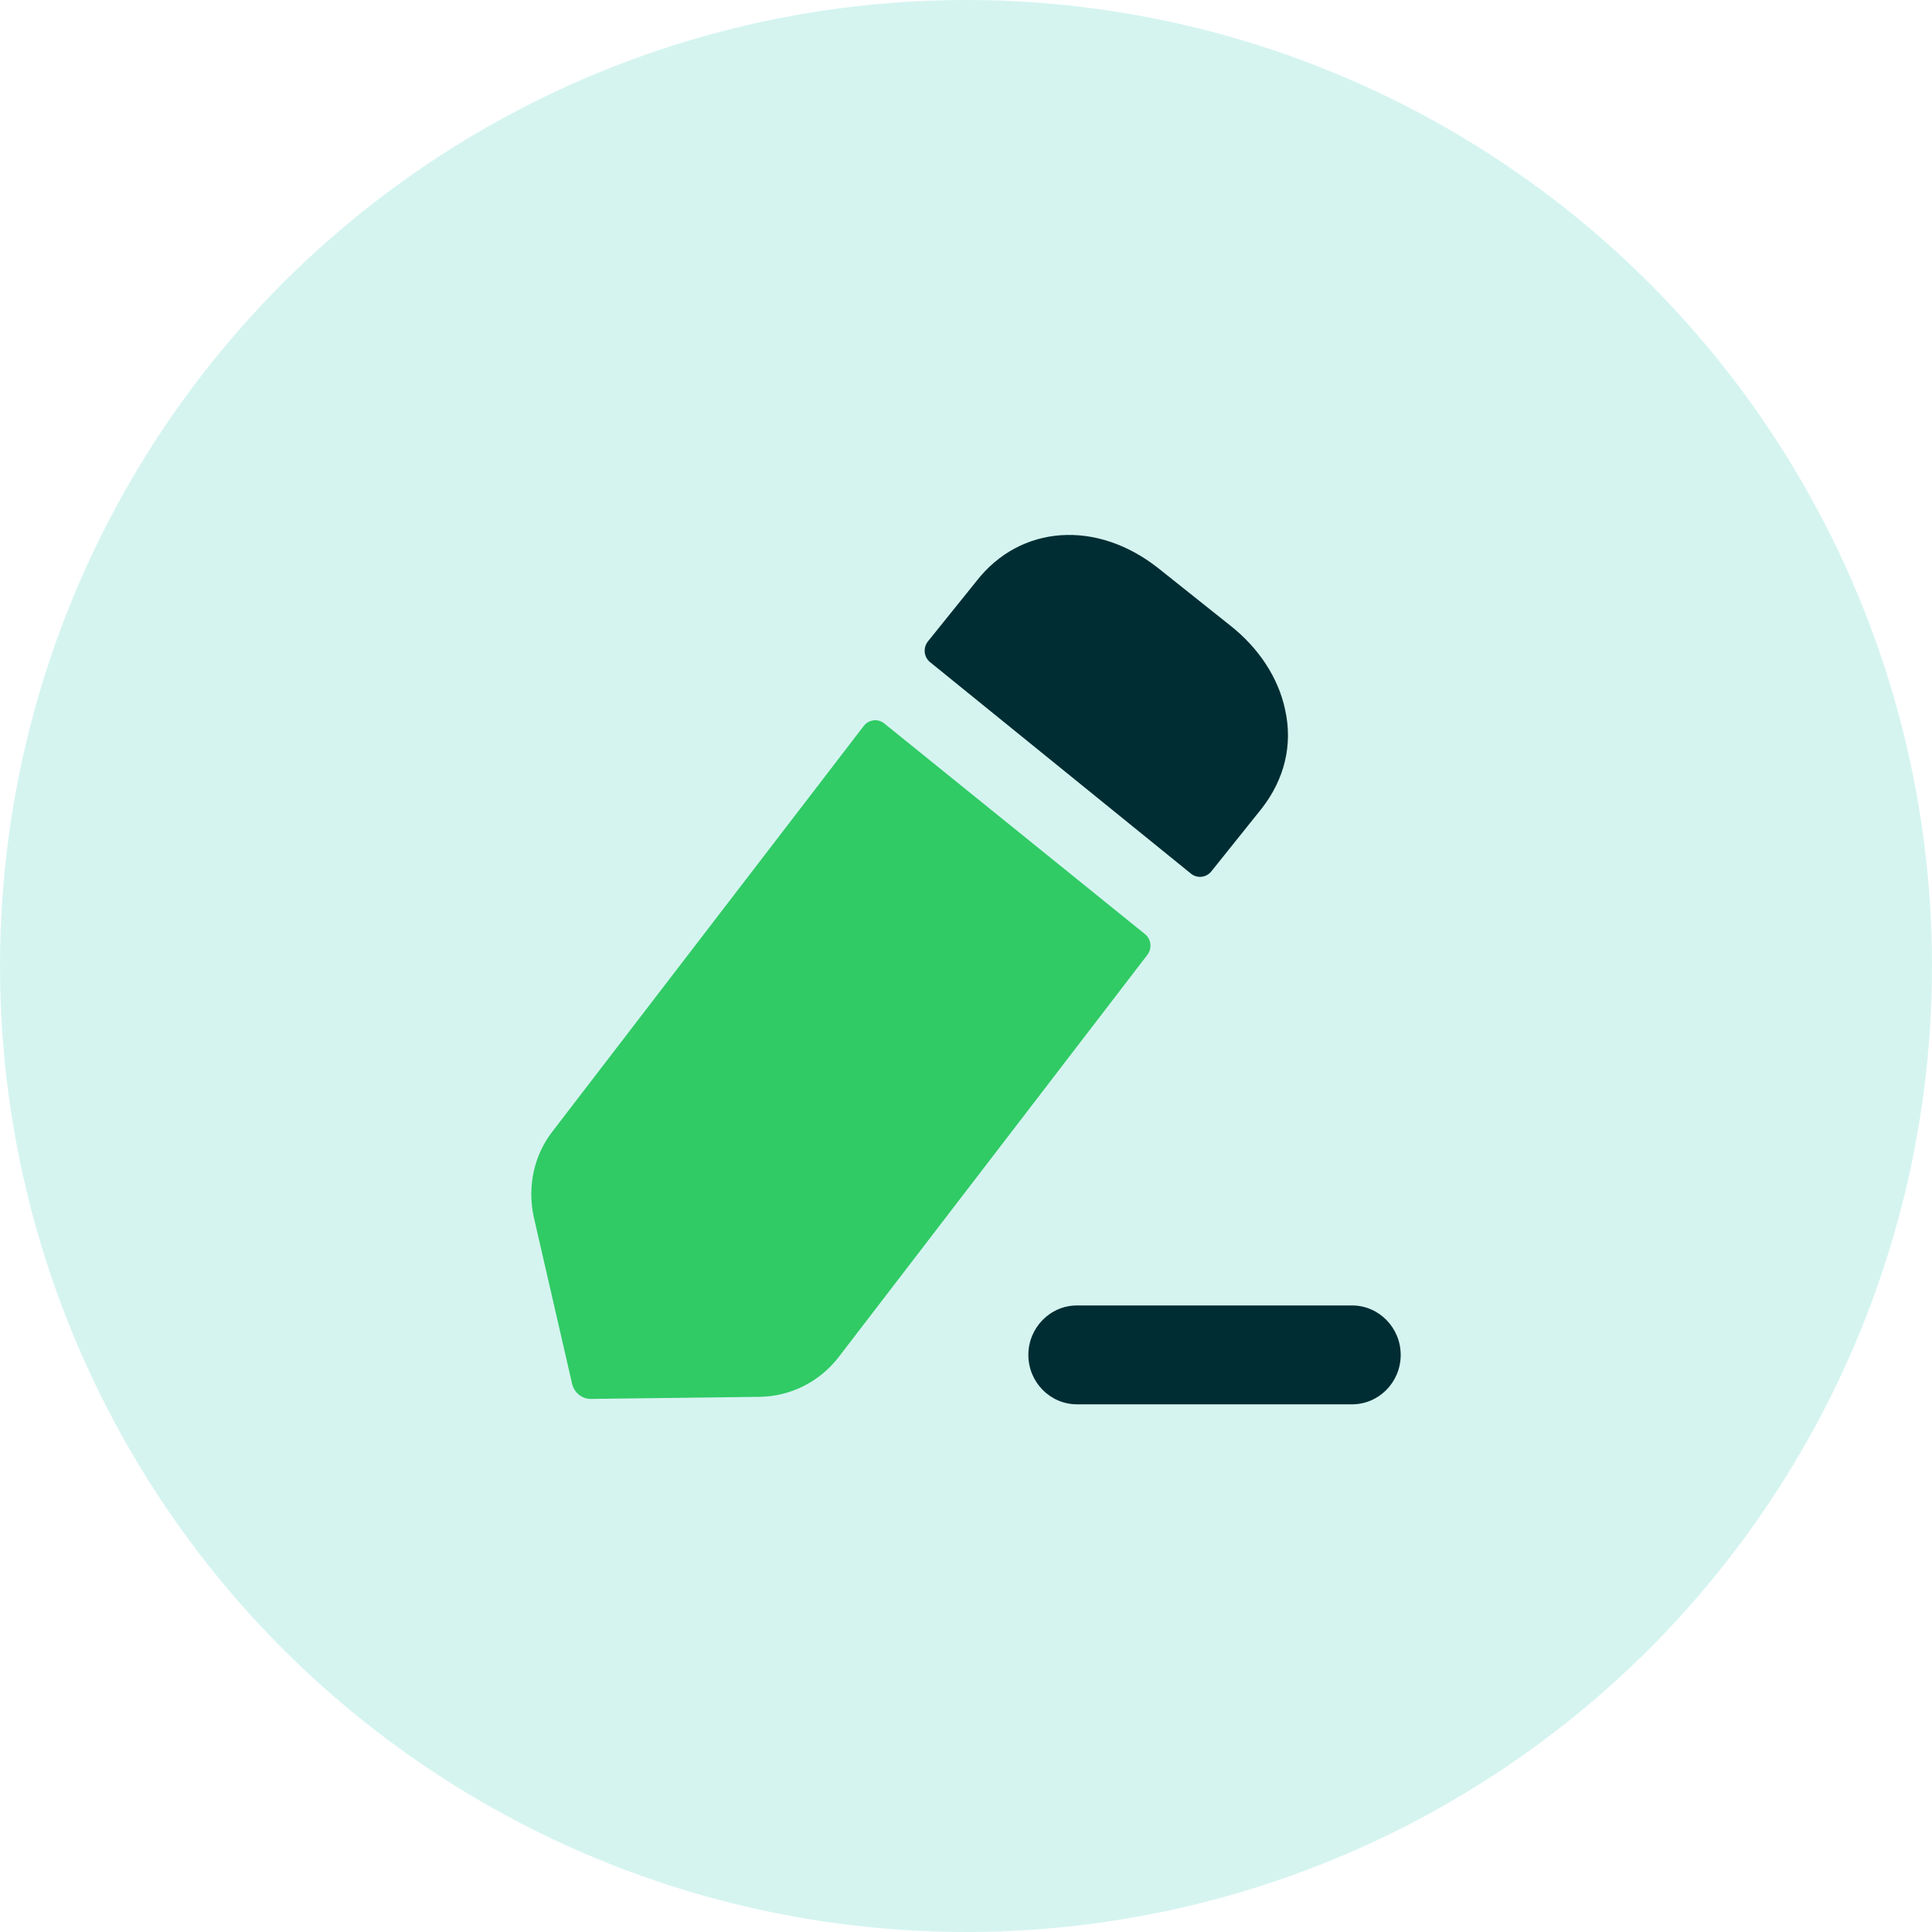
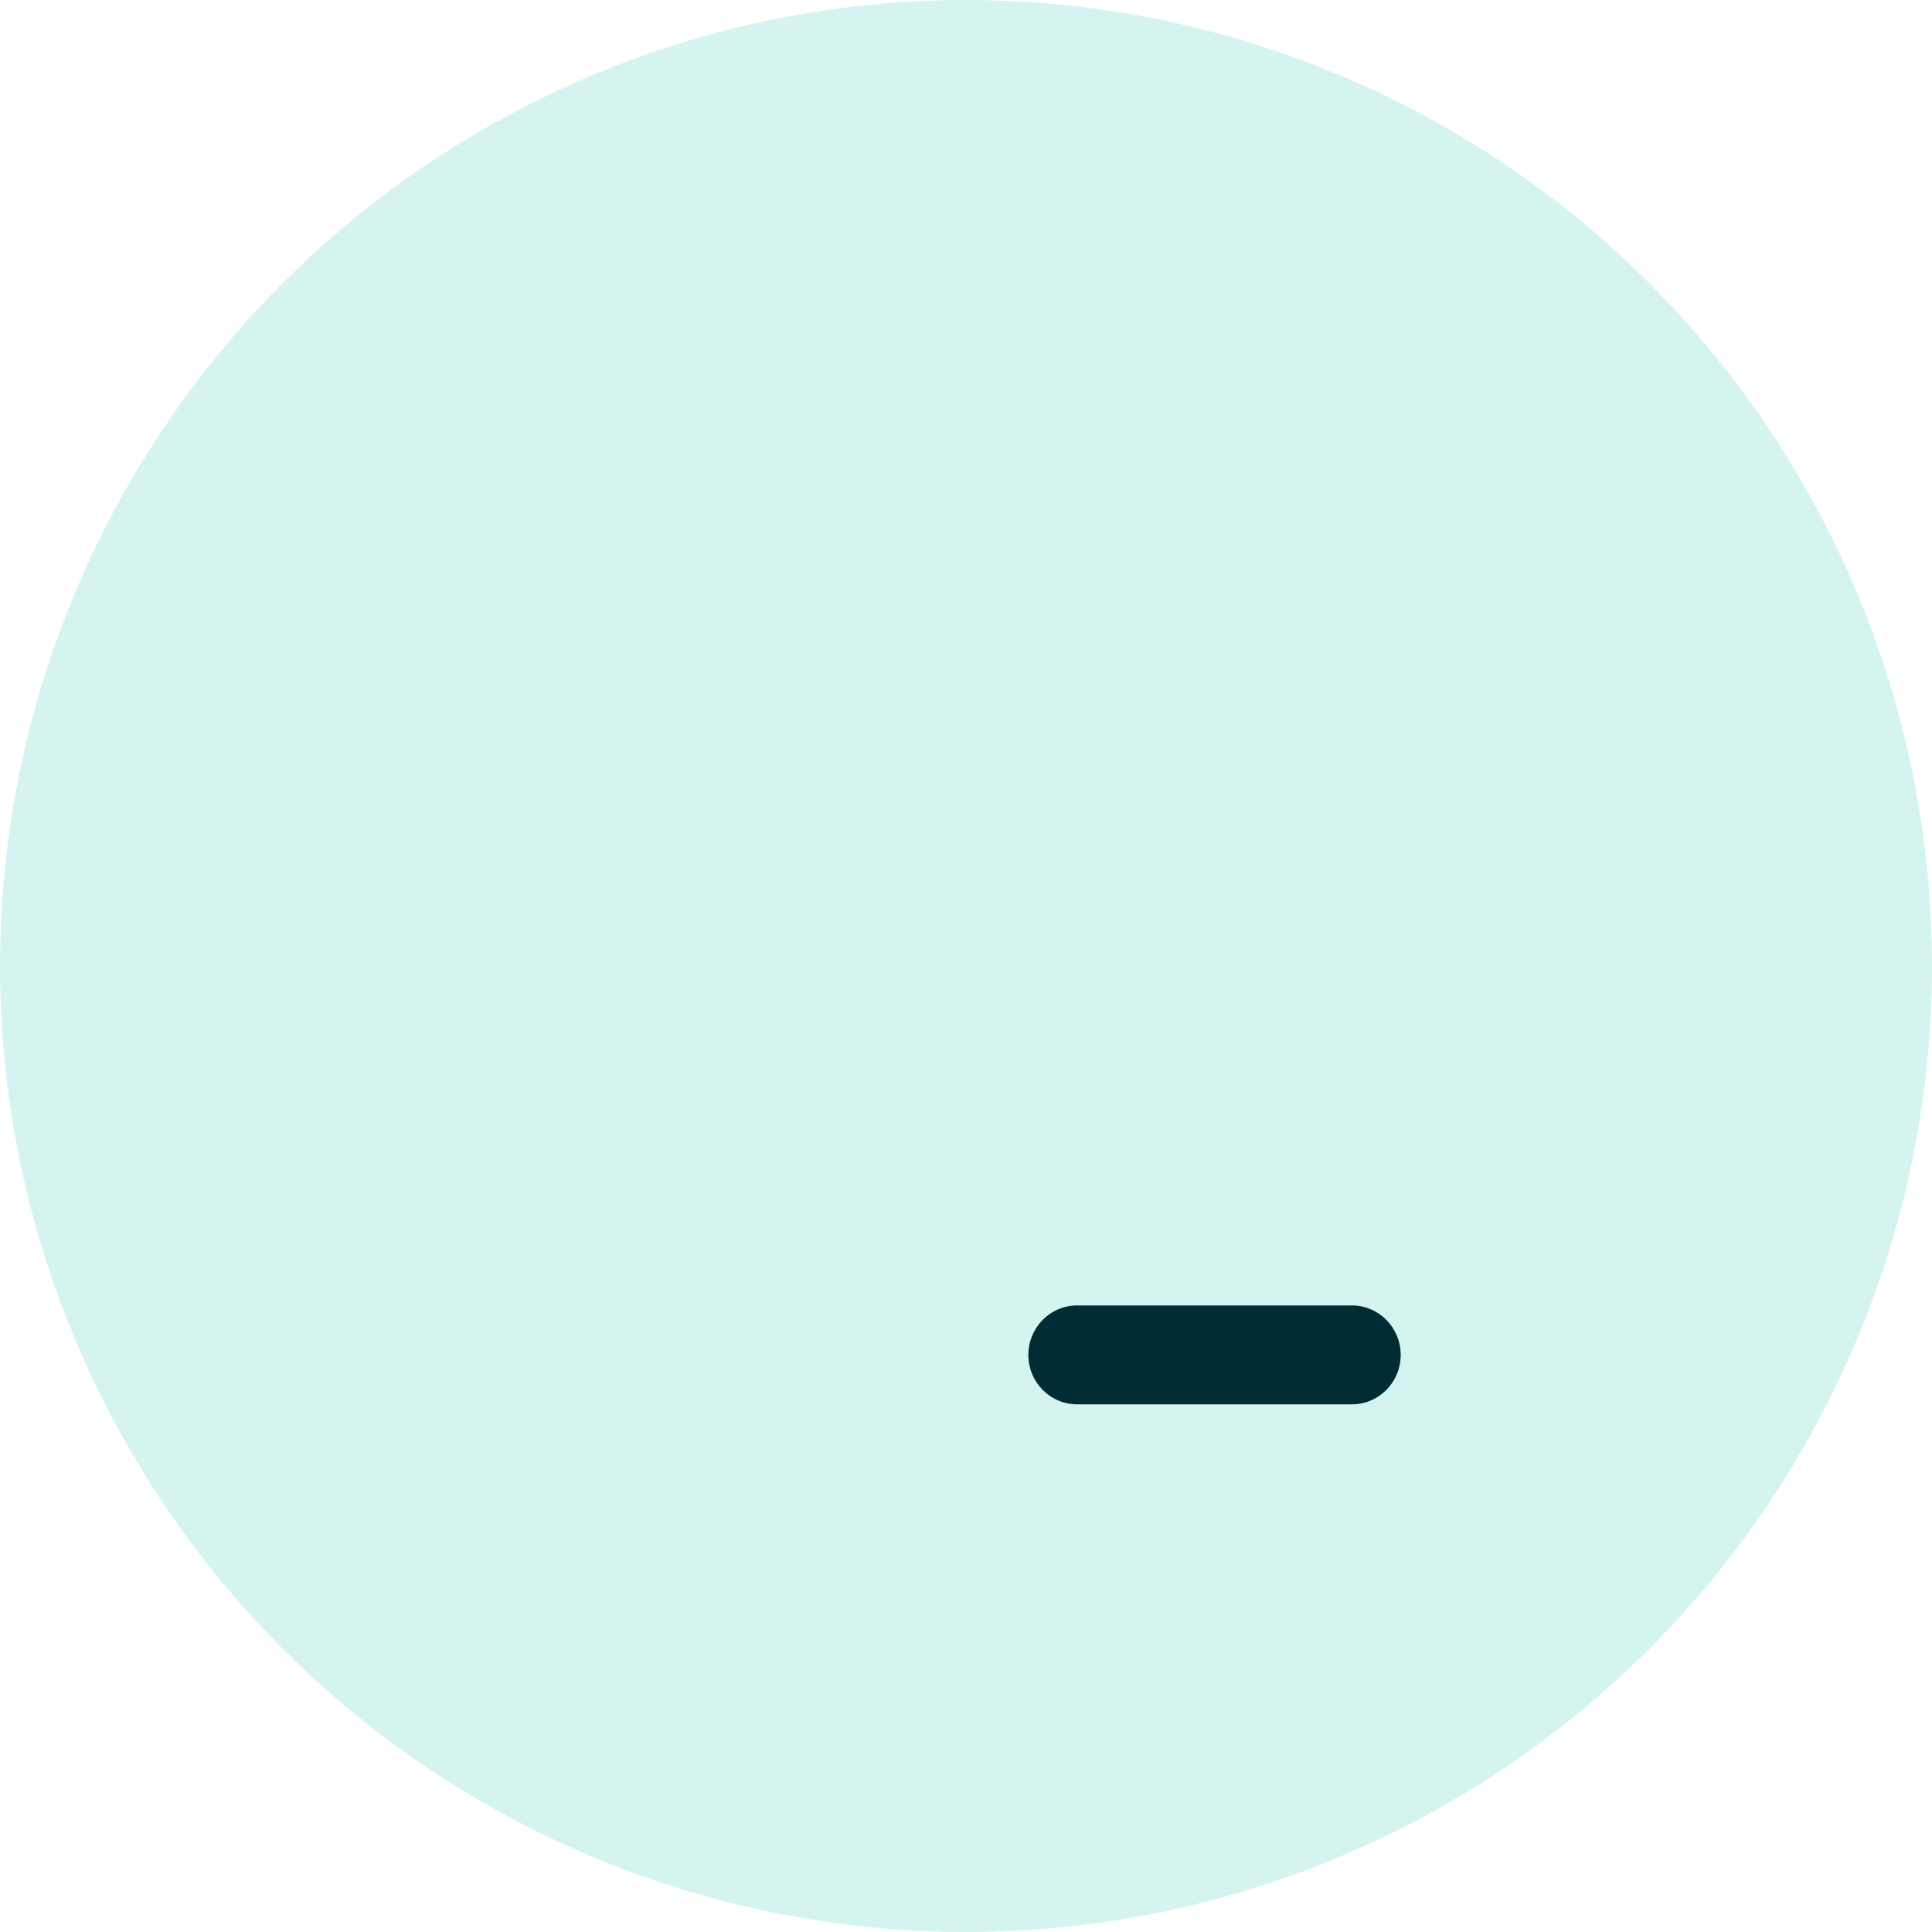
<svg xmlns="http://www.w3.org/2000/svg" width="40" height="40" viewBox="0 0 40 40" fill="none">
  <circle opacity="0.2" cx="20" cy="20" r="20" fill="#30CBB8" />
  <path d="M27.993 27.028H22.298C21.743 27.028 21.291 27.488 21.291 28.052C21.291 28.617 21.743 29.075 22.298 29.075H27.993C28.548 29.075 29 28.617 29 28.052C29 27.488 28.548 27.028 27.993 27.028Z" fill="#002D33" />
-   <path d="M18.309 14.979L23.705 19.339C23.835 19.443 23.857 19.634 23.756 19.768L17.359 28.103C16.957 28.618 16.364 28.909 15.729 28.92L12.237 28.963C12.051 28.965 11.888 28.836 11.845 28.651L11.052 25.201C10.914 24.567 11.052 23.911 11.454 23.405L17.883 15.03C17.986 14.896 18.178 14.872 18.309 14.979Z" fill="#30CB65" />
-   <path d="M26.121 16.741L25.081 18.039C24.976 18.171 24.788 18.193 24.658 18.088C23.393 17.064 20.155 14.438 19.257 13.71C19.125 13.603 19.107 13.411 19.213 13.278L20.216 12.032C21.127 10.861 22.714 10.753 23.994 11.774L25.465 12.946C26.068 13.419 26.471 14.043 26.608 14.698C26.767 15.419 26.598 16.128 26.121 16.741Z" fill="#002D33" />
</svg>